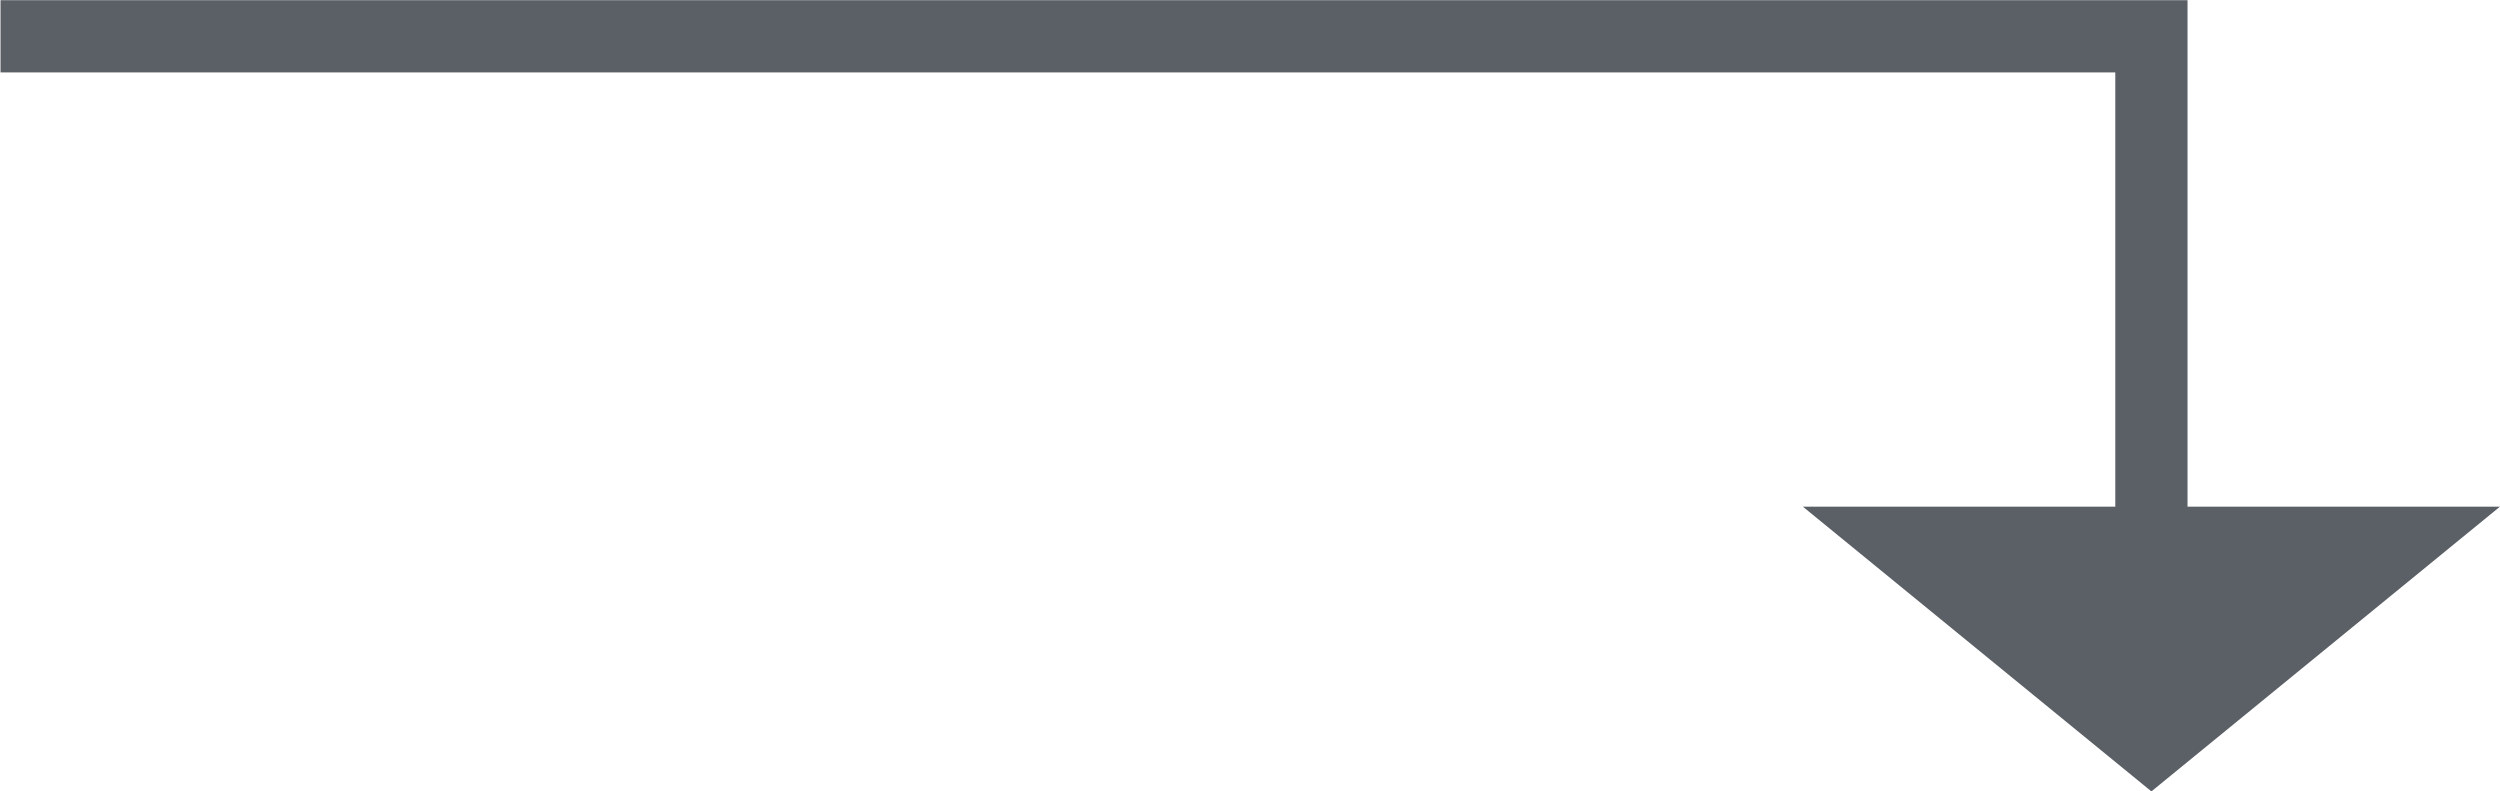
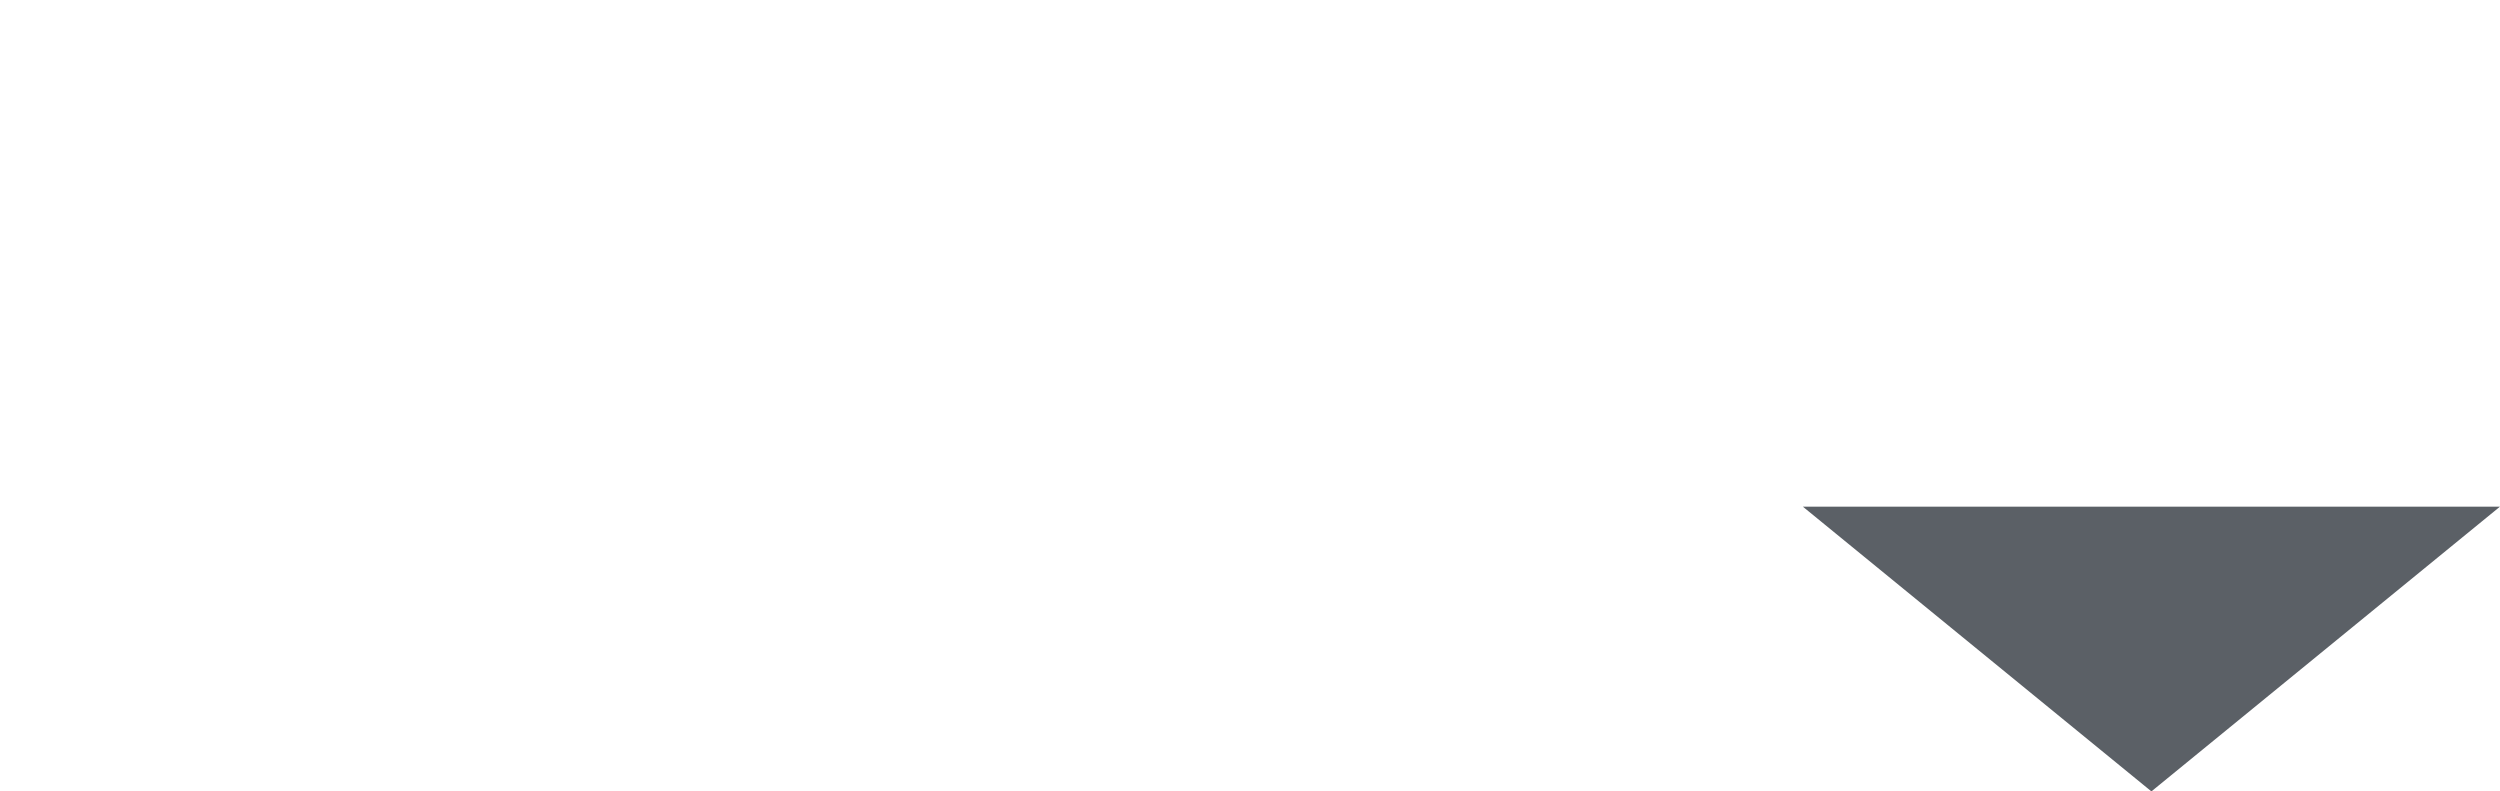
<svg xmlns="http://www.w3.org/2000/svg" xmlns:ns1="http://sodipodi.sourceforge.net/DTD/sodipodi-0.dtd" xmlns:ns2="http://www.inkscape.org/namespaces/inkscape" version="1.1" id="svg1" width="69.213" height="21.909" viewBox="0 0 69.213 21.909" ns1:docname="Micro Web Adcoming 2.ai">
  <defs id="defs1" />
  <ns1:namedview id="namedview1" pagecolor="#ffffff" bordercolor="#000000" borderopacity="0.25" ns2:showpageshadow="2" ns2:pageopacity="0.0" ns2:pagecheckerboard="0" ns2:deskcolor="#d1d1d1" ns2:export-bgcolor="#ffffff00" />
  <g id="layer-MC2" ns2:groupmode="layer" ns2:label="mapa" transform="translate(-758.916,-6710.705)">
-     <path id="path1434" d="m 0,0 h -1.5 v 11.355 h -43.922 v 1.5 H 0 Z" style="fill:#5b6066;fill-opacity:1;fill-rule:nonzero;stroke:none" transform="matrix(1.333,0,0,-1.333,819.478,6727.846)" />
    <path id="path1435" d="M 0,0 -7.238,5.913 H 7.238 Z" style="fill:#5b6066;fill-opacity:1;fill-rule:nonzero;stroke:none" transform="matrix(1.333,0,0,-1.333,818.478,6732.615)" />
  </g>
</svg>